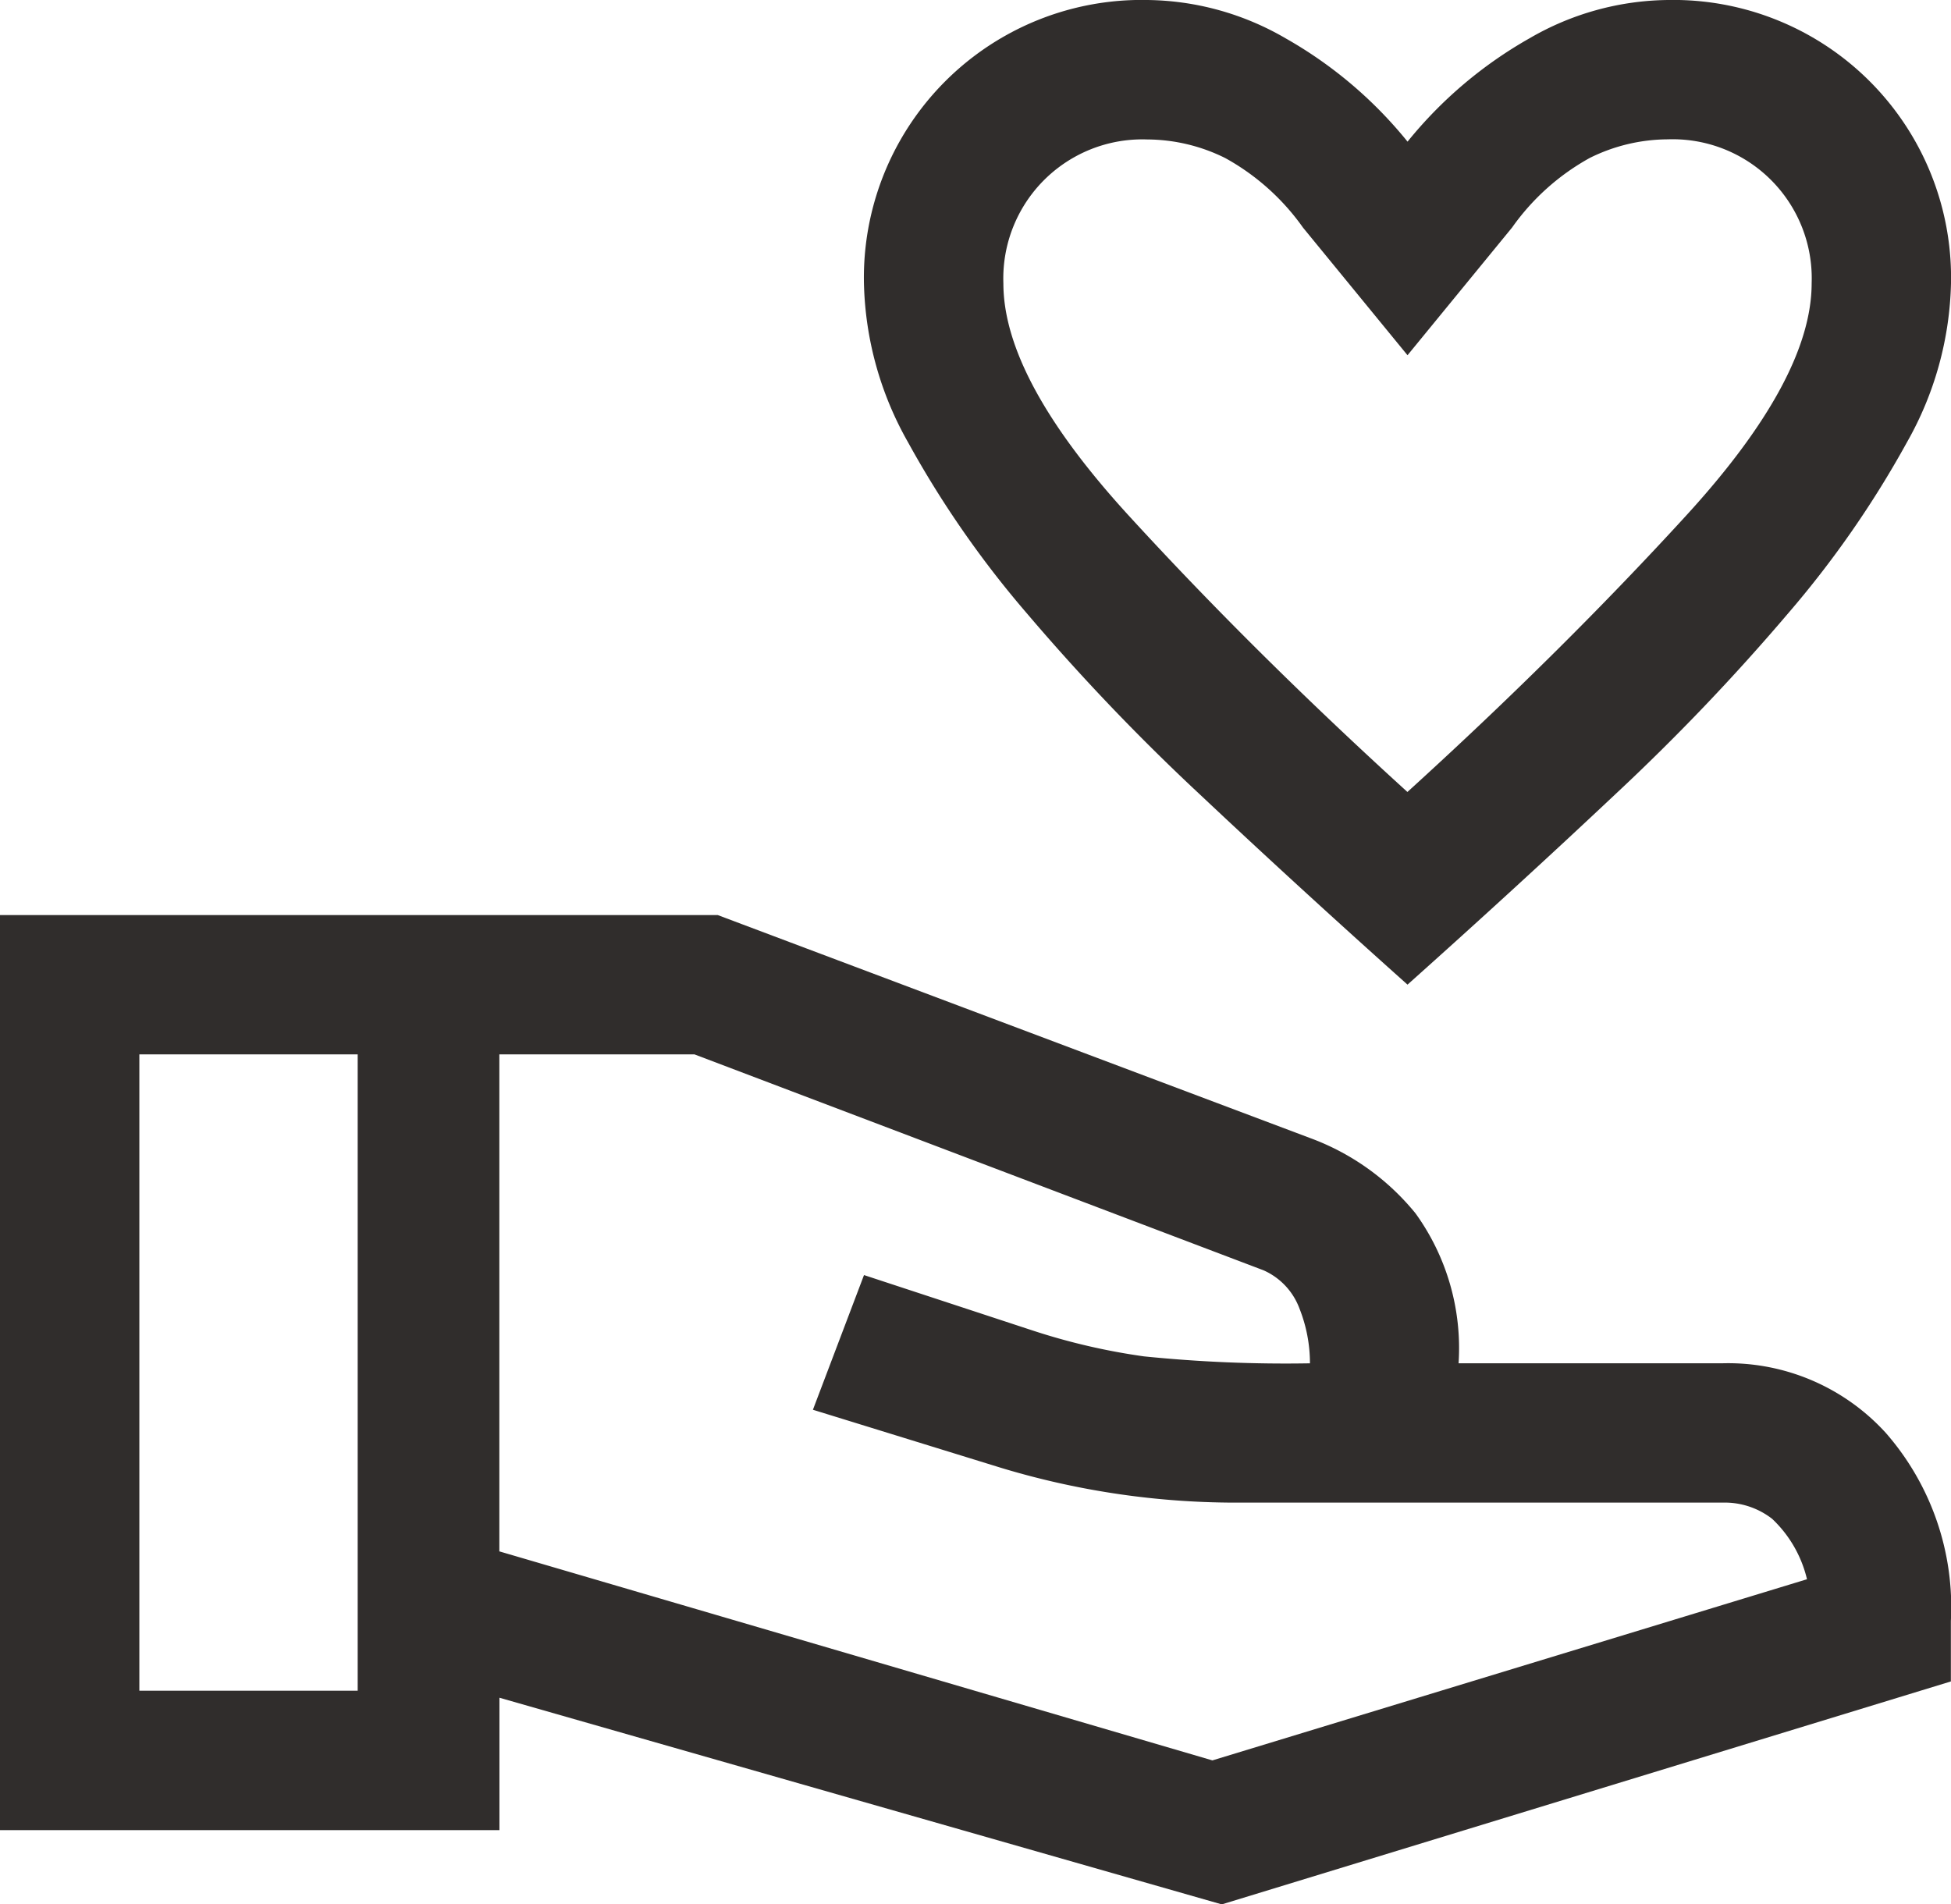
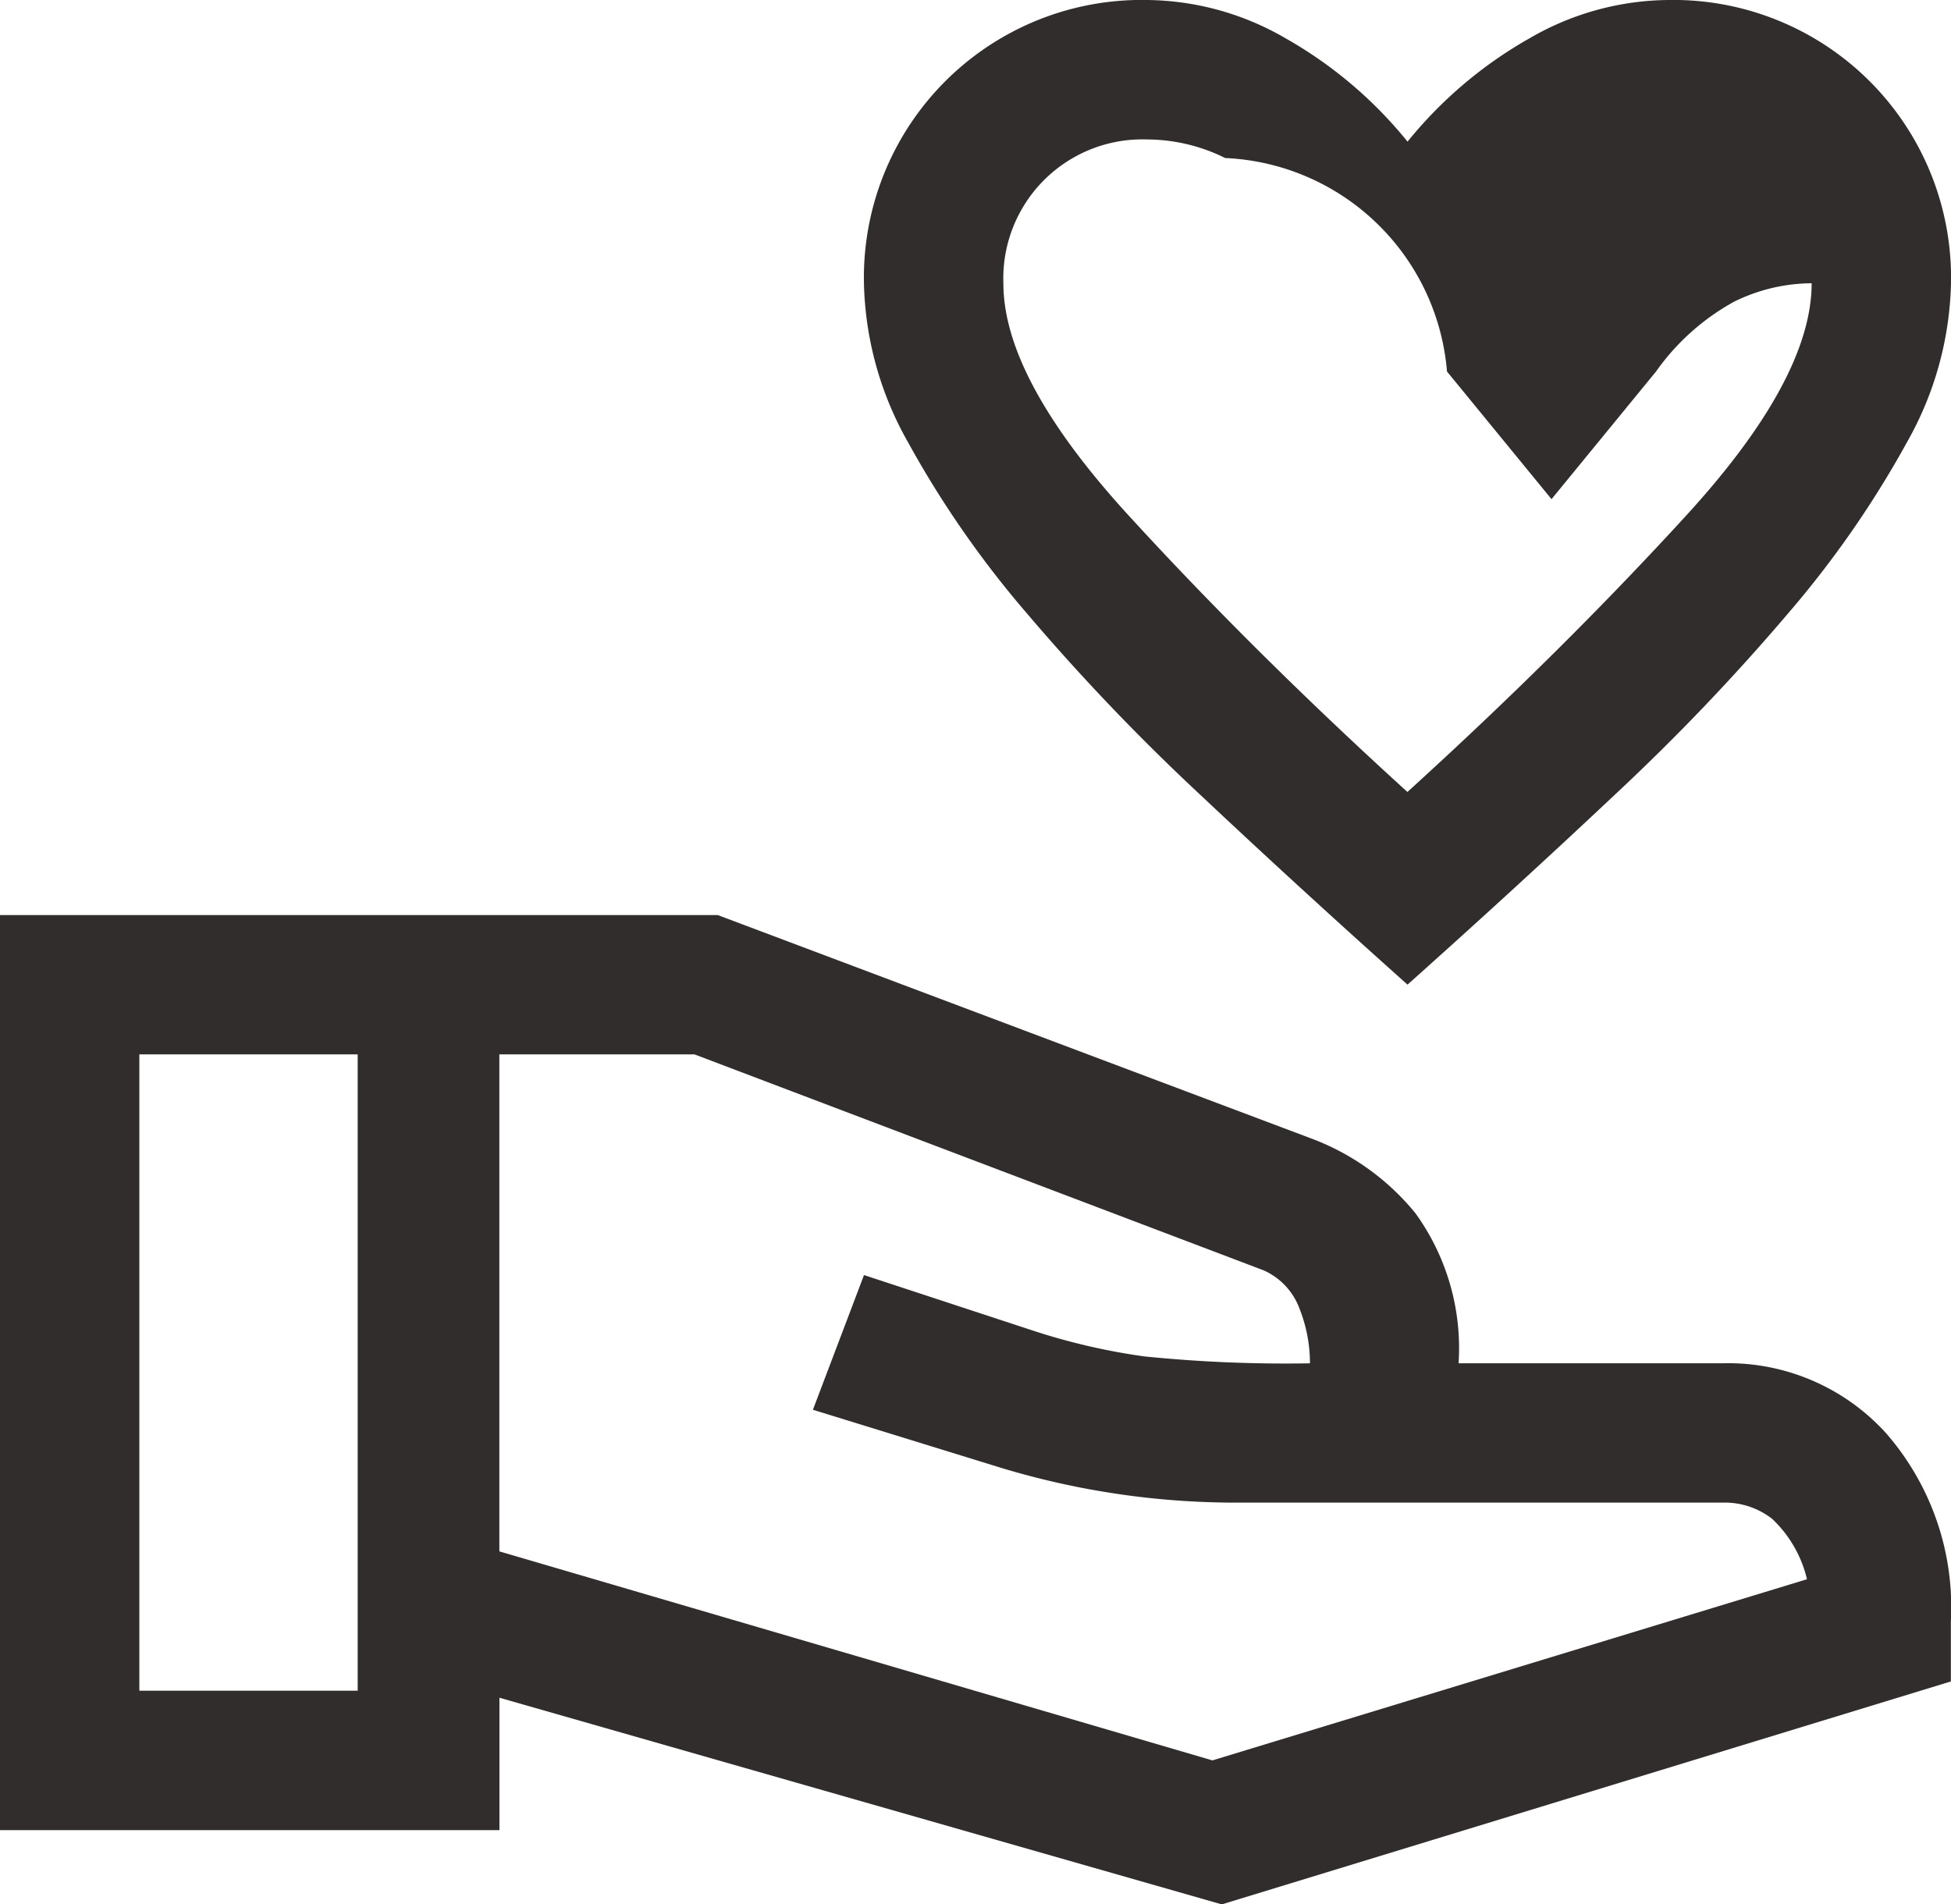
<svg xmlns="http://www.w3.org/2000/svg" width="64.193" height="62.665" viewBox="0 0 64.193 62.665">
-   <path id="heart" d="M48.311,36.3q-3.592-3.21-6.84-6.266a71.511,71.511,0,0,1-5.693-5.961,33.037,33.037,0,0,1-3.9-5.617,11.085,11.085,0,0,1-1.452-5.235A9.139,9.139,0,0,1,39.752,3.9,9.23,9.23,0,0,1,44.3,5.161a14.067,14.067,0,0,1,4.012,3.4,14.068,14.068,0,0,1,4.012-3.4A9.23,9.23,0,0,1,56.87,3.9a9.139,9.139,0,0,1,9.323,9.323,11.085,11.085,0,0,1-1.452,5.235,33.037,33.037,0,0,1-3.9,5.617,71.51,71.51,0,0,1-5.693,5.961Q51.9,33.093,48.311,36.3Zm0-6.343q5.044-4.585,9.17-9.094t4.127-7.642A4.576,4.576,0,0,0,56.87,8.485a5.813,5.813,0,0,0-2.56.611,7.663,7.663,0,0,0-2.56,2.293l-3.439,4.2-3.439-4.2A7.663,7.663,0,0,0,42.312,9.1a5.813,5.813,0,0,0-2.56-.611,4.576,4.576,0,0,0-4.738,4.738q0,3.133,4.127,7.642t9.17,9.094ZM42.2,66.565l-23.767-6.8v4.356H2V34.01H25.614L45.1,41.346a8.049,8.049,0,0,1,3.477,2.484,7.578,7.578,0,0,1,1.414,4.929H58.7a7.013,7.013,0,0,1,5.349,2.293,8.71,8.71,0,0,1,2.14,6.19v1.987ZM6.585,59.534h7.184V38.595H6.585Zm35.306,2.293,19.564-5.961a4,4,0,0,0-1.146-1.987,2.539,2.539,0,0,0-1.6-.535H42.885A26.676,26.676,0,0,1,34.937,52.2l-6.19-1.911,1.681-4.432,5.579,1.834a21.1,21.1,0,0,0,3.63.841,46.058,46.058,0,0,0,5.464.229,4.889,4.889,0,0,0-.344-1.8A2.219,2.219,0,0,0,43.573,45.7L24.85,38.595H18.43V54.949ZM13.769,49.064ZM45.1,48.759ZM13.769,49.064ZM18.43,49.064ZM48.311,19.184Z" transform="translate(-2 -3.9)" fill="#302d2c" />
+   <path id="heart" d="M48.311,36.3q-3.592-3.21-6.84-6.266a71.511,71.511,0,0,1-5.693-5.961,33.037,33.037,0,0,1-3.9-5.617,11.085,11.085,0,0,1-1.452-5.235A9.139,9.139,0,0,1,39.752,3.9,9.23,9.23,0,0,1,44.3,5.161a14.067,14.067,0,0,1,4.012,3.4,14.068,14.068,0,0,1,4.012-3.4A9.23,9.23,0,0,1,56.87,3.9a9.139,9.139,0,0,1,9.323,9.323,11.085,11.085,0,0,1-1.452,5.235,33.037,33.037,0,0,1-3.9,5.617,71.51,71.51,0,0,1-5.693,5.961Q51.9,33.093,48.311,36.3Zm0-6.343q5.044-4.585,9.17-9.094t4.127-7.642a5.813,5.813,0,0,0-2.56.611,7.663,7.663,0,0,0-2.56,2.293l-3.439,4.2-3.439-4.2A7.663,7.663,0,0,0,42.312,9.1a5.813,5.813,0,0,0-2.56-.611,4.576,4.576,0,0,0-4.738,4.738q0,3.133,4.127,7.642t9.17,9.094ZM42.2,66.565l-23.767-6.8v4.356H2V34.01H25.614L45.1,41.346a8.049,8.049,0,0,1,3.477,2.484,7.578,7.578,0,0,1,1.414,4.929H58.7a7.013,7.013,0,0,1,5.349,2.293,8.71,8.71,0,0,1,2.14,6.19v1.987ZM6.585,59.534h7.184V38.595H6.585Zm35.306,2.293,19.564-5.961a4,4,0,0,0-1.146-1.987,2.539,2.539,0,0,0-1.6-.535H42.885A26.676,26.676,0,0,1,34.937,52.2l-6.19-1.911,1.681-4.432,5.579,1.834a21.1,21.1,0,0,0,3.63.841,46.058,46.058,0,0,0,5.464.229,4.889,4.889,0,0,0-.344-1.8A2.219,2.219,0,0,0,43.573,45.7L24.85,38.595H18.43V54.949ZM13.769,49.064ZM45.1,48.759ZM13.769,49.064ZM18.43,49.064ZM48.311,19.184Z" transform="translate(-2 -3.9)" fill="#302d2c" />
</svg>